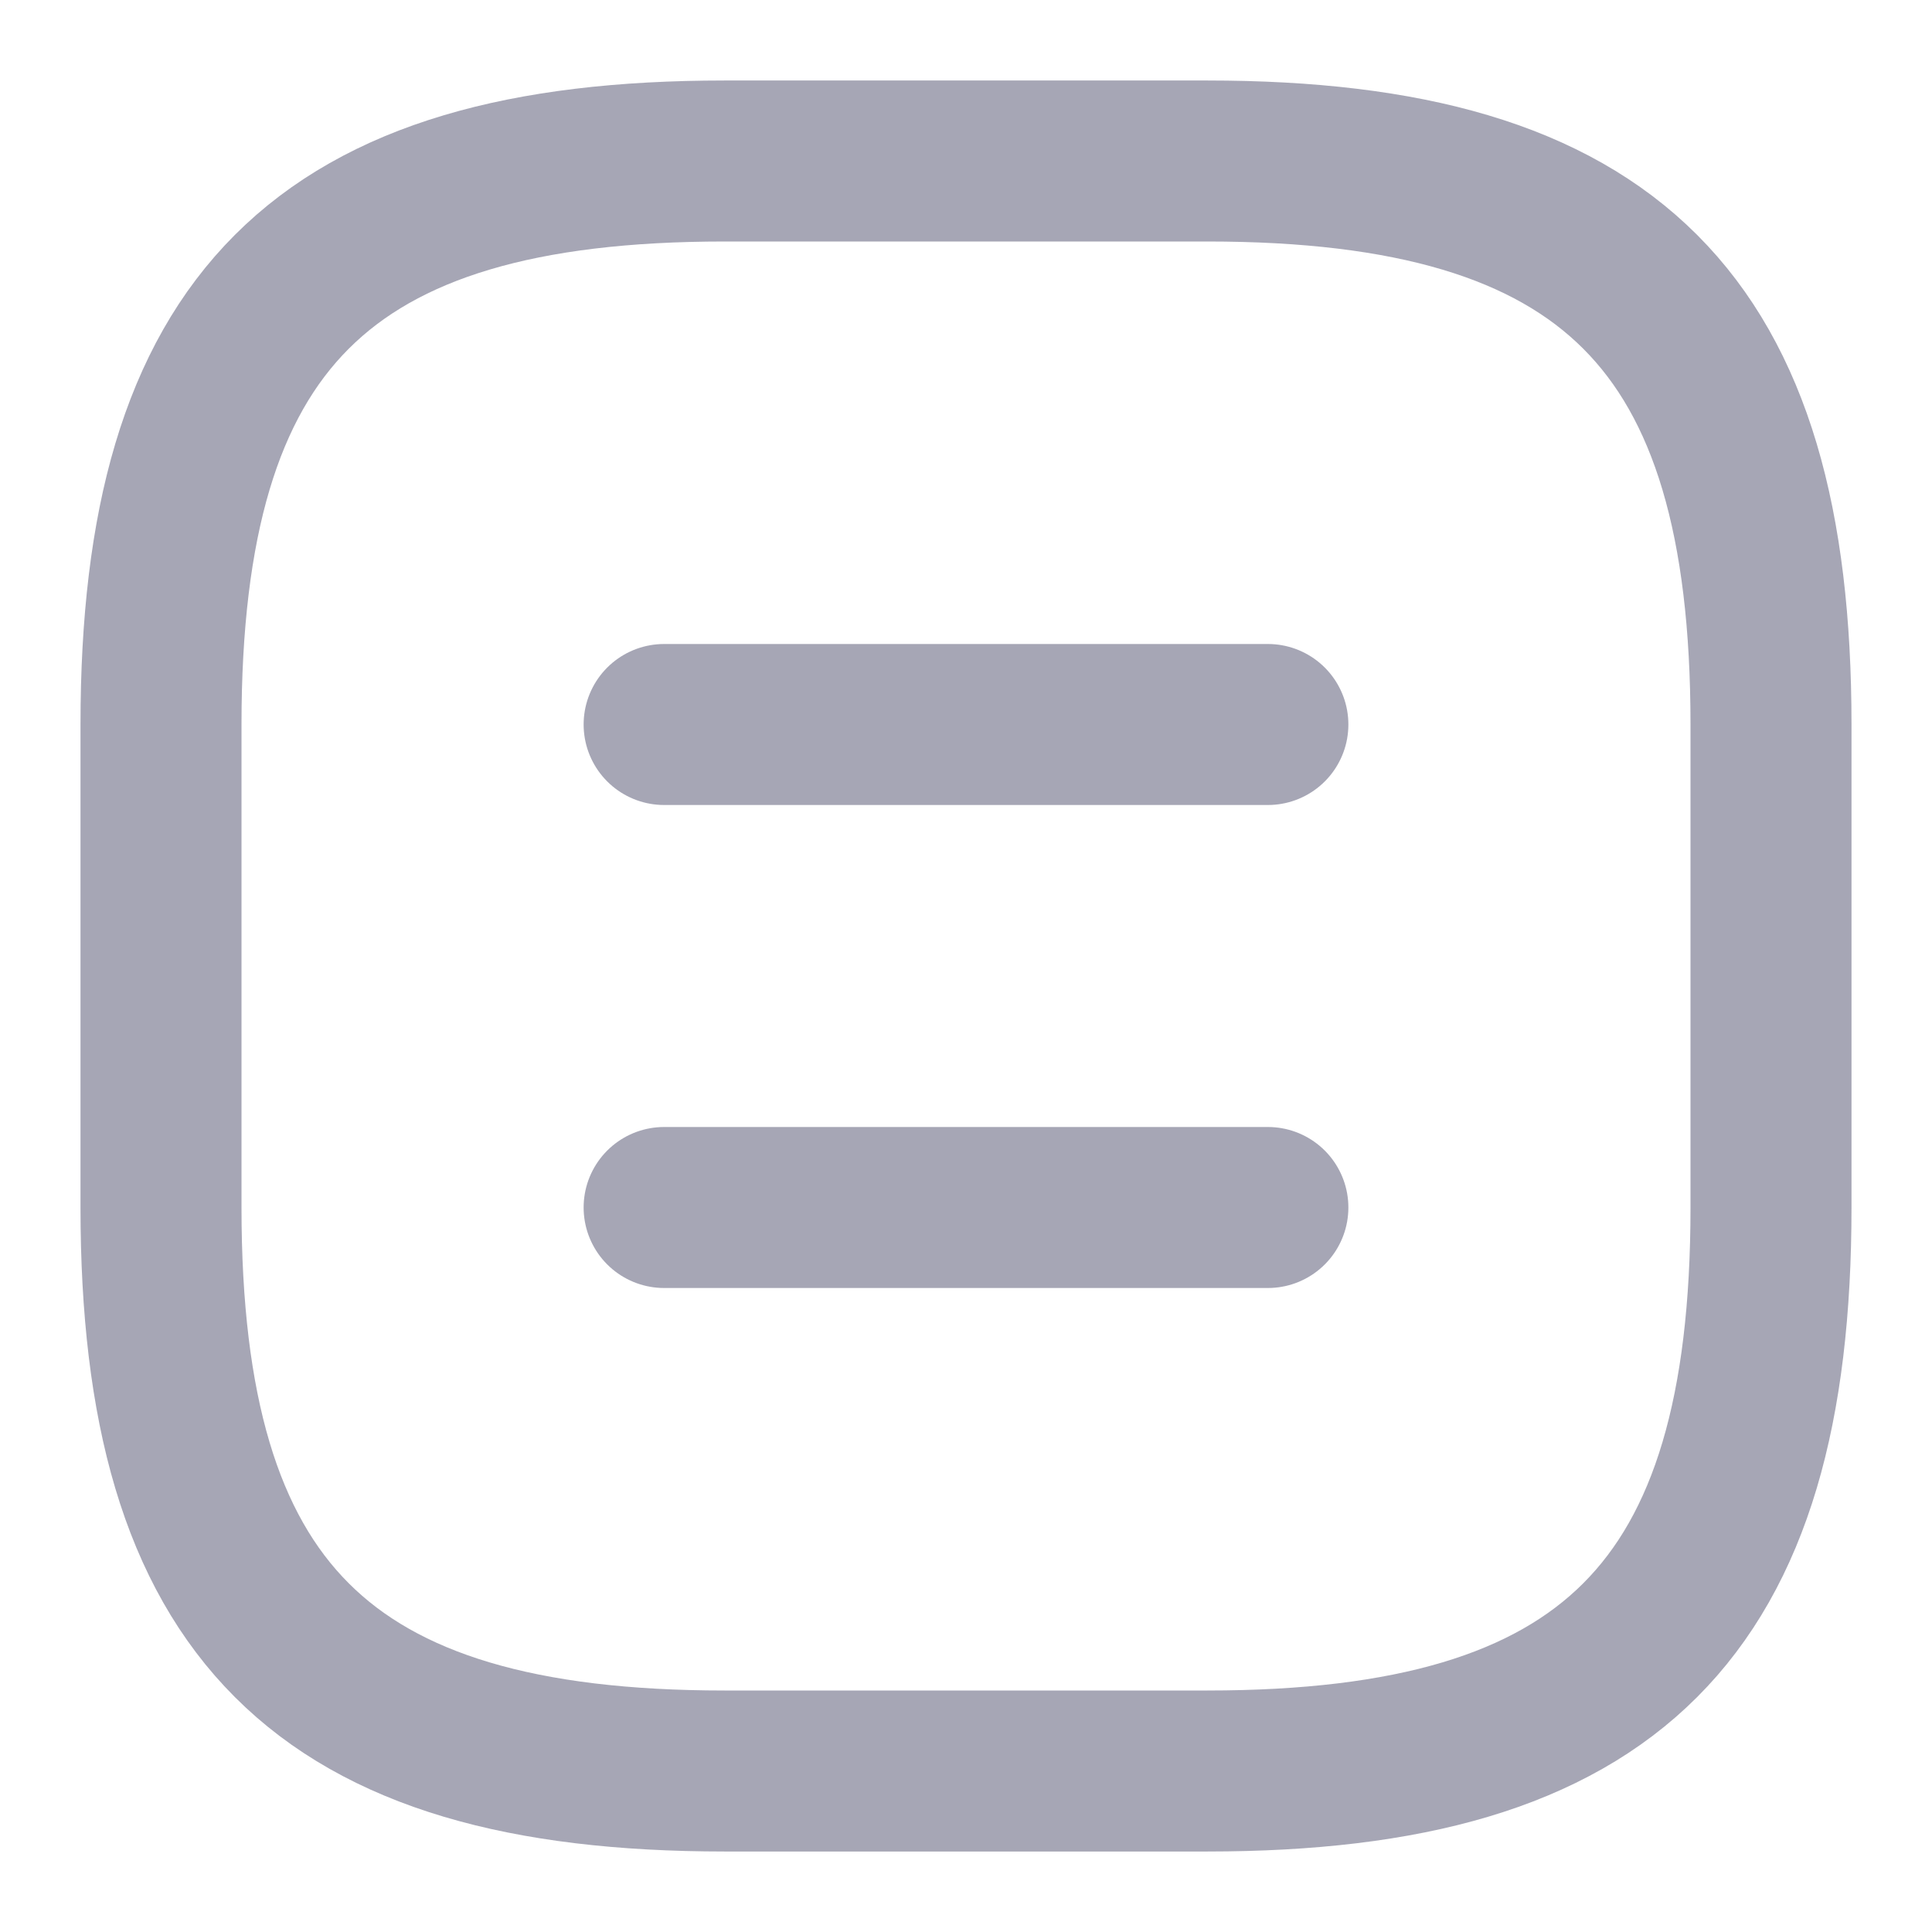
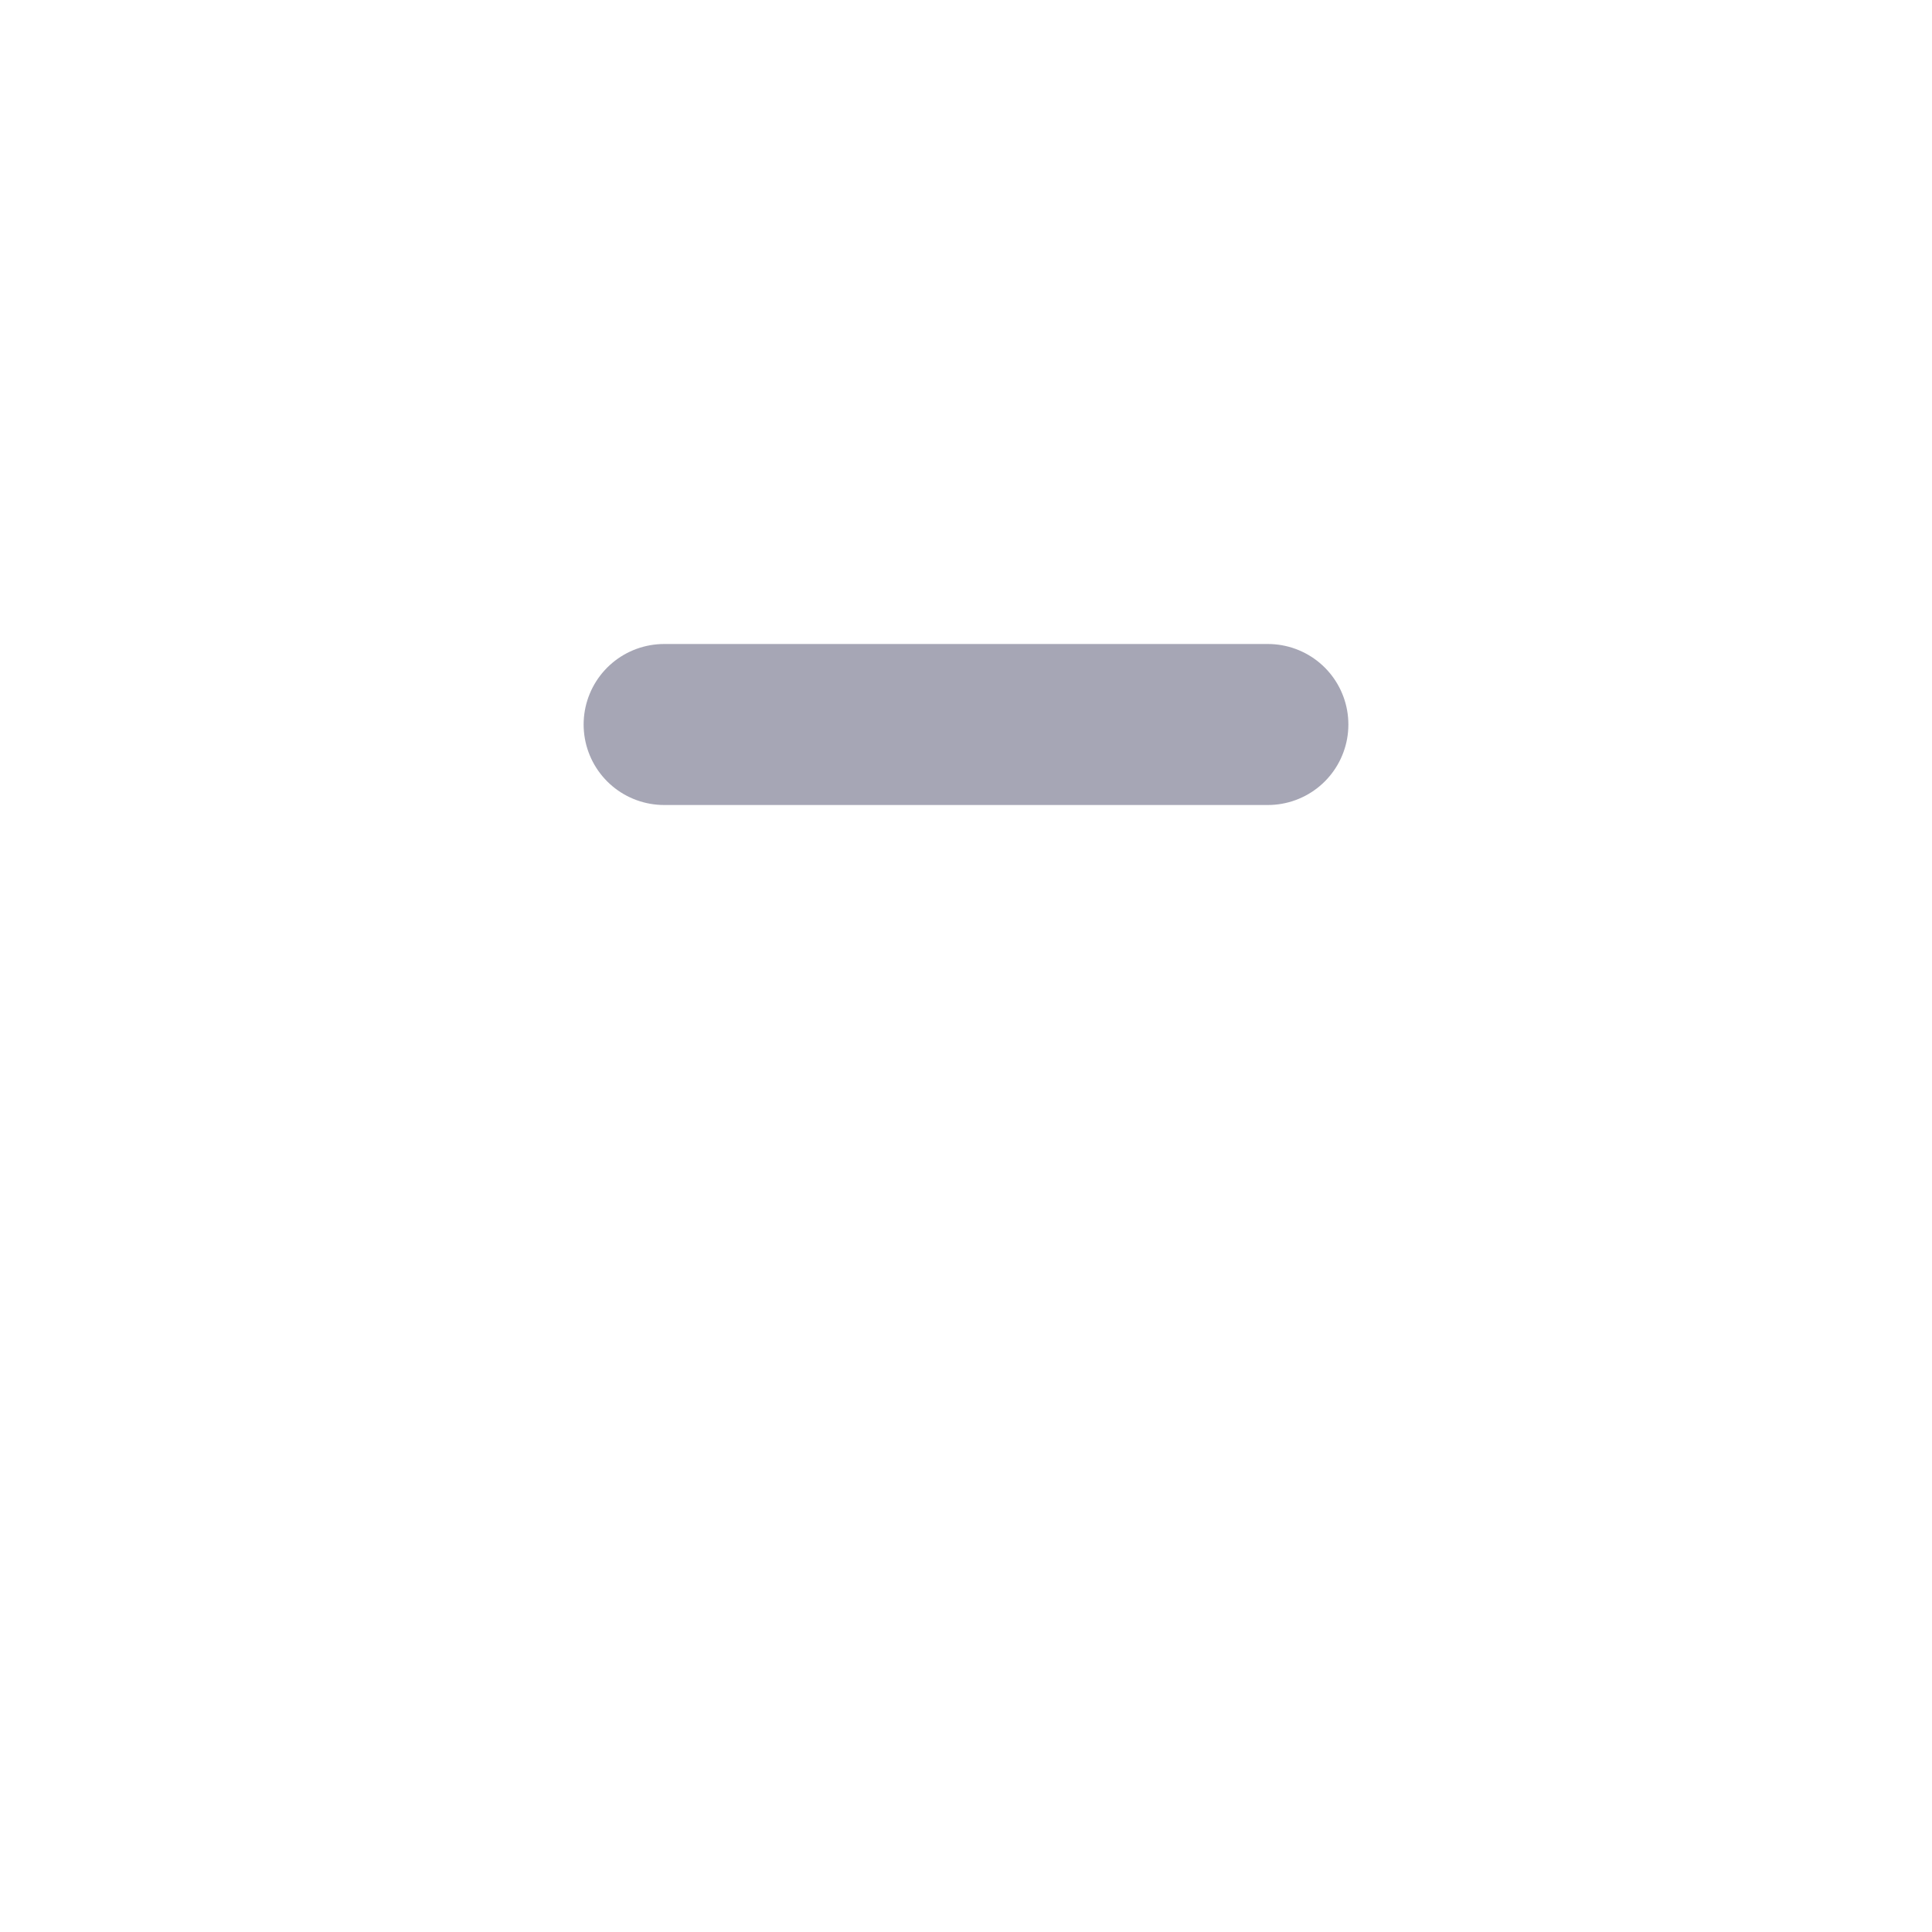
<svg xmlns="http://www.w3.org/2000/svg" width="12" height="12" viewBox="0 0 12 12" fill="none">
-   <path d="M4.5 11H7.5C10 11 11 10 11 7.5V4.5C11 2 10 1 7.5 1H4.5C2 1 1 2 1 4.5V7.5C1 10 2 11 4.5 11Z" stroke="#A6A6B5" stroke-linecap="round" stroke-linejoin="round" />
  <path d="M7.875 4.5H4.125" stroke="#A6A6B5" stroke-linecap="round" stroke-linejoin="round" />
-   <path d="M7.875 7.5H4.125" stroke="#A6A6B5" stroke-linecap="round" stroke-linejoin="round" />
</svg>